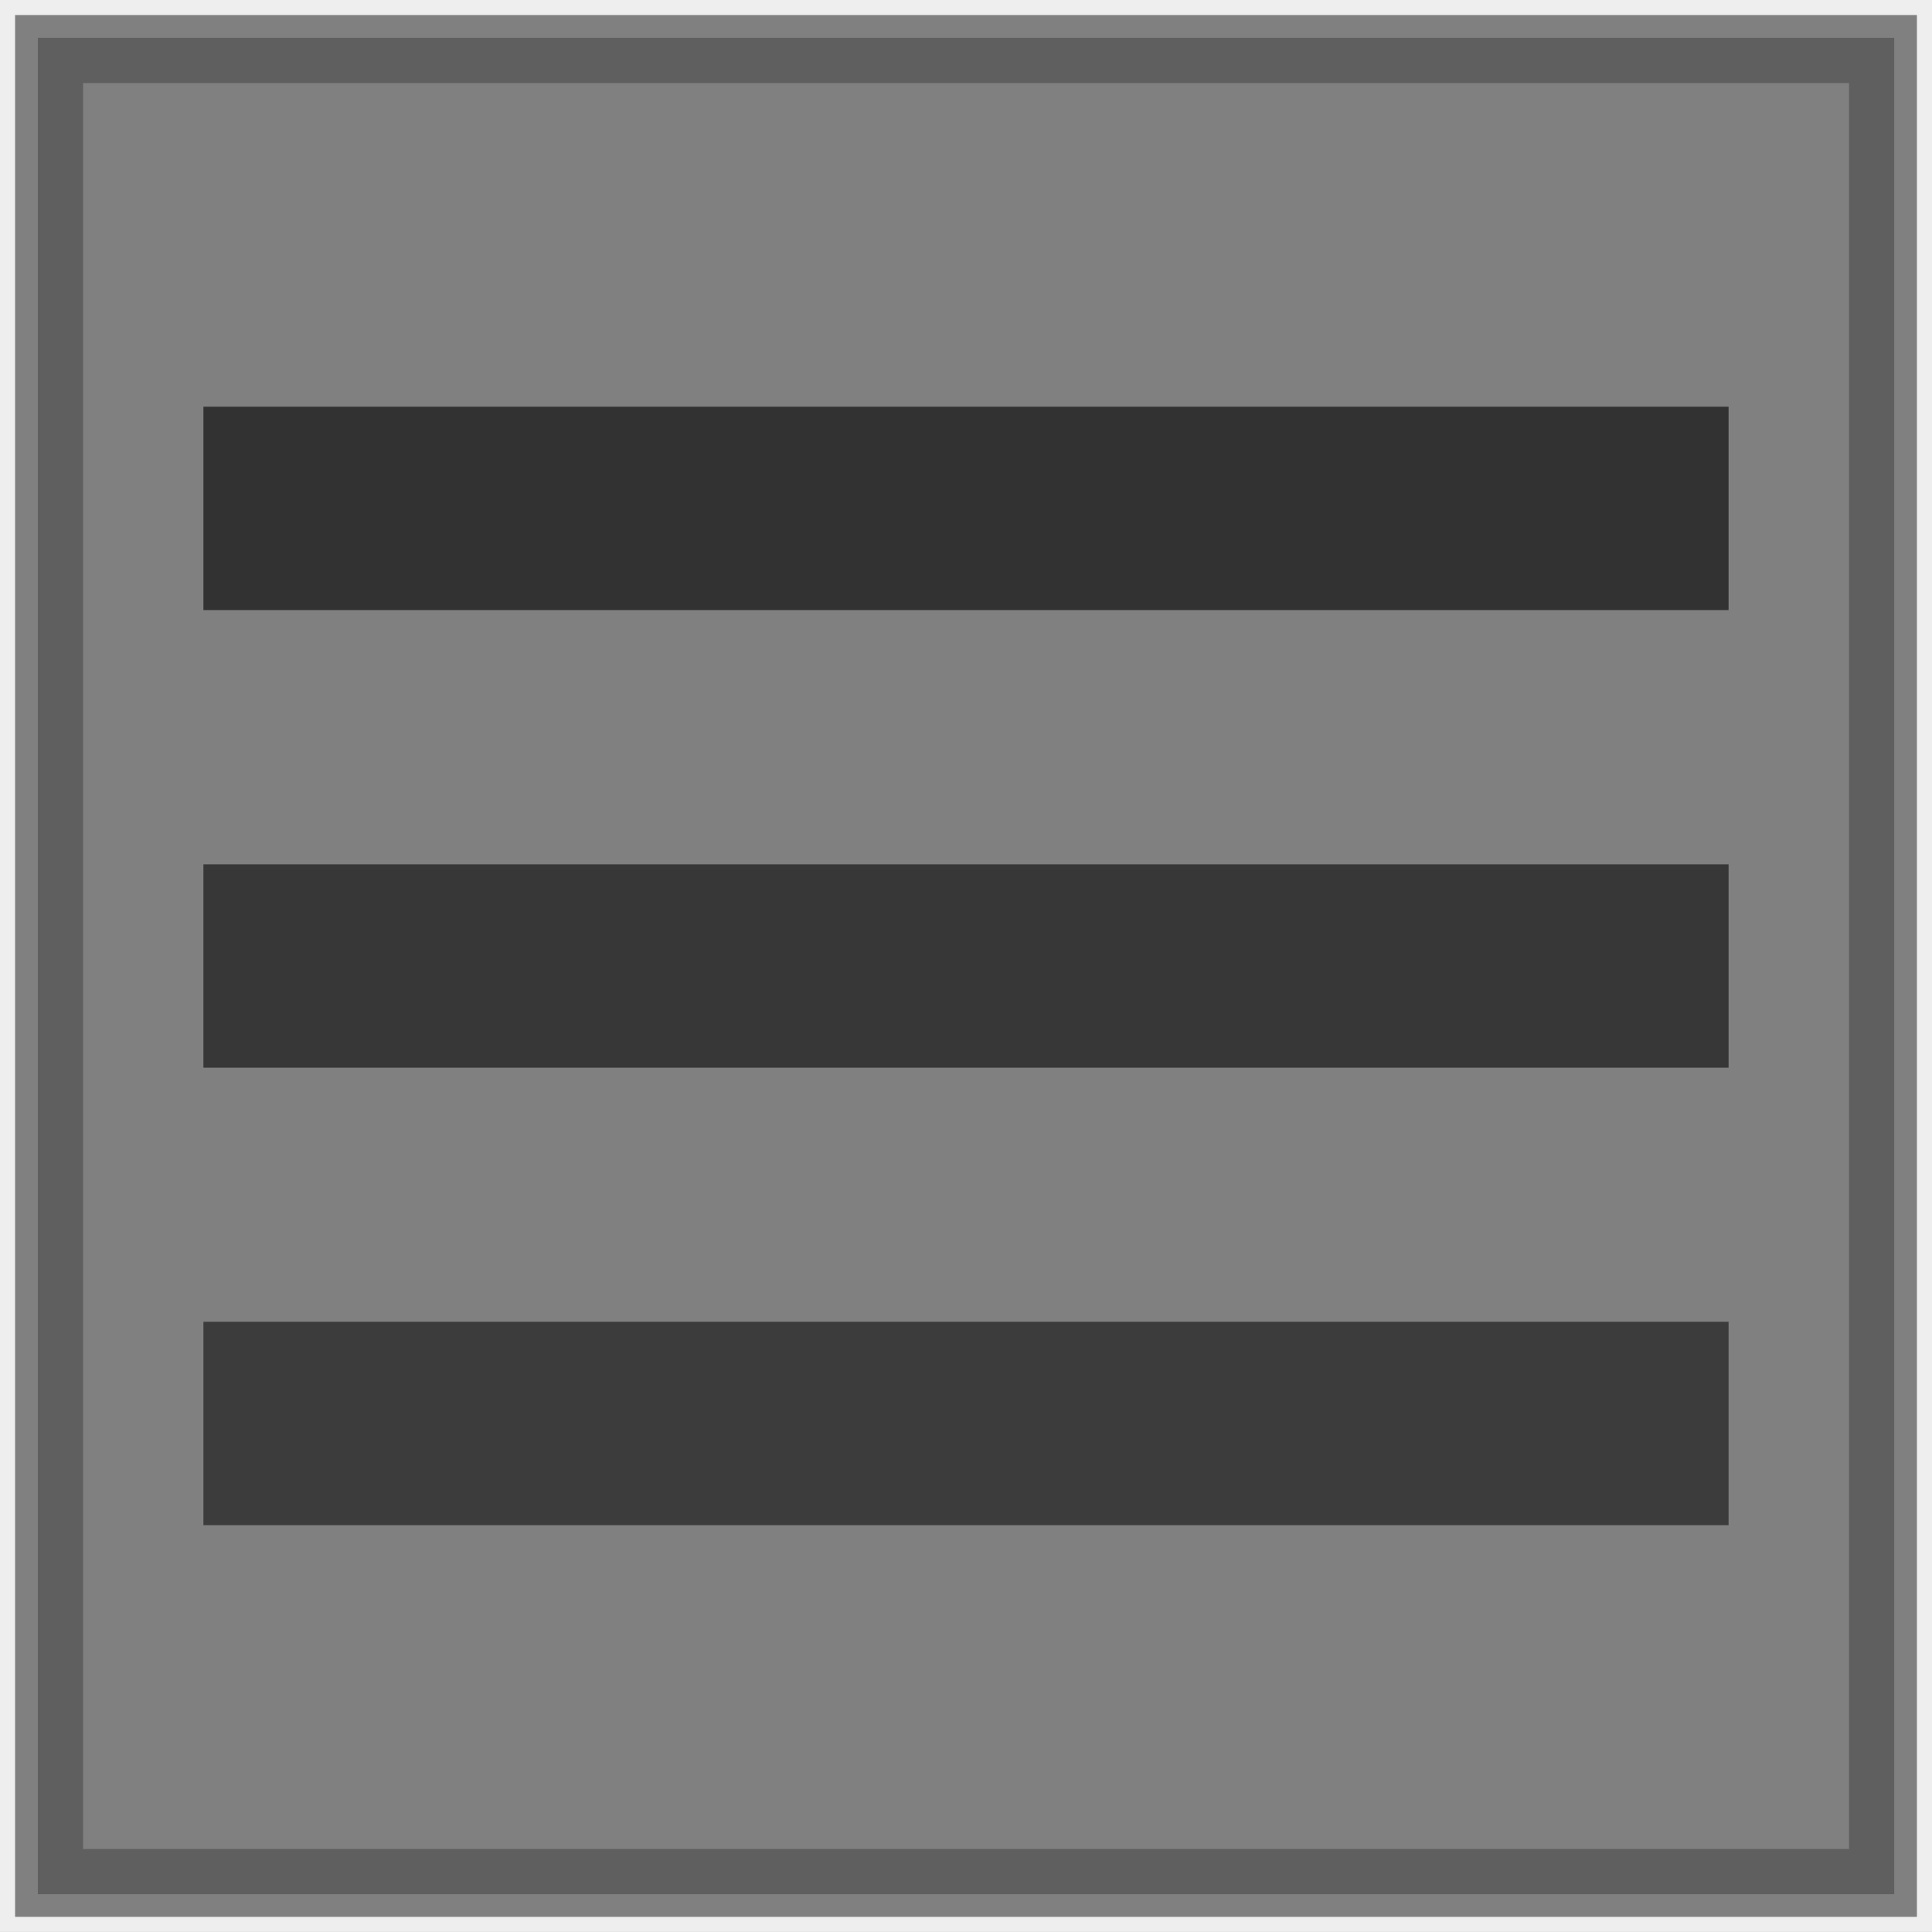
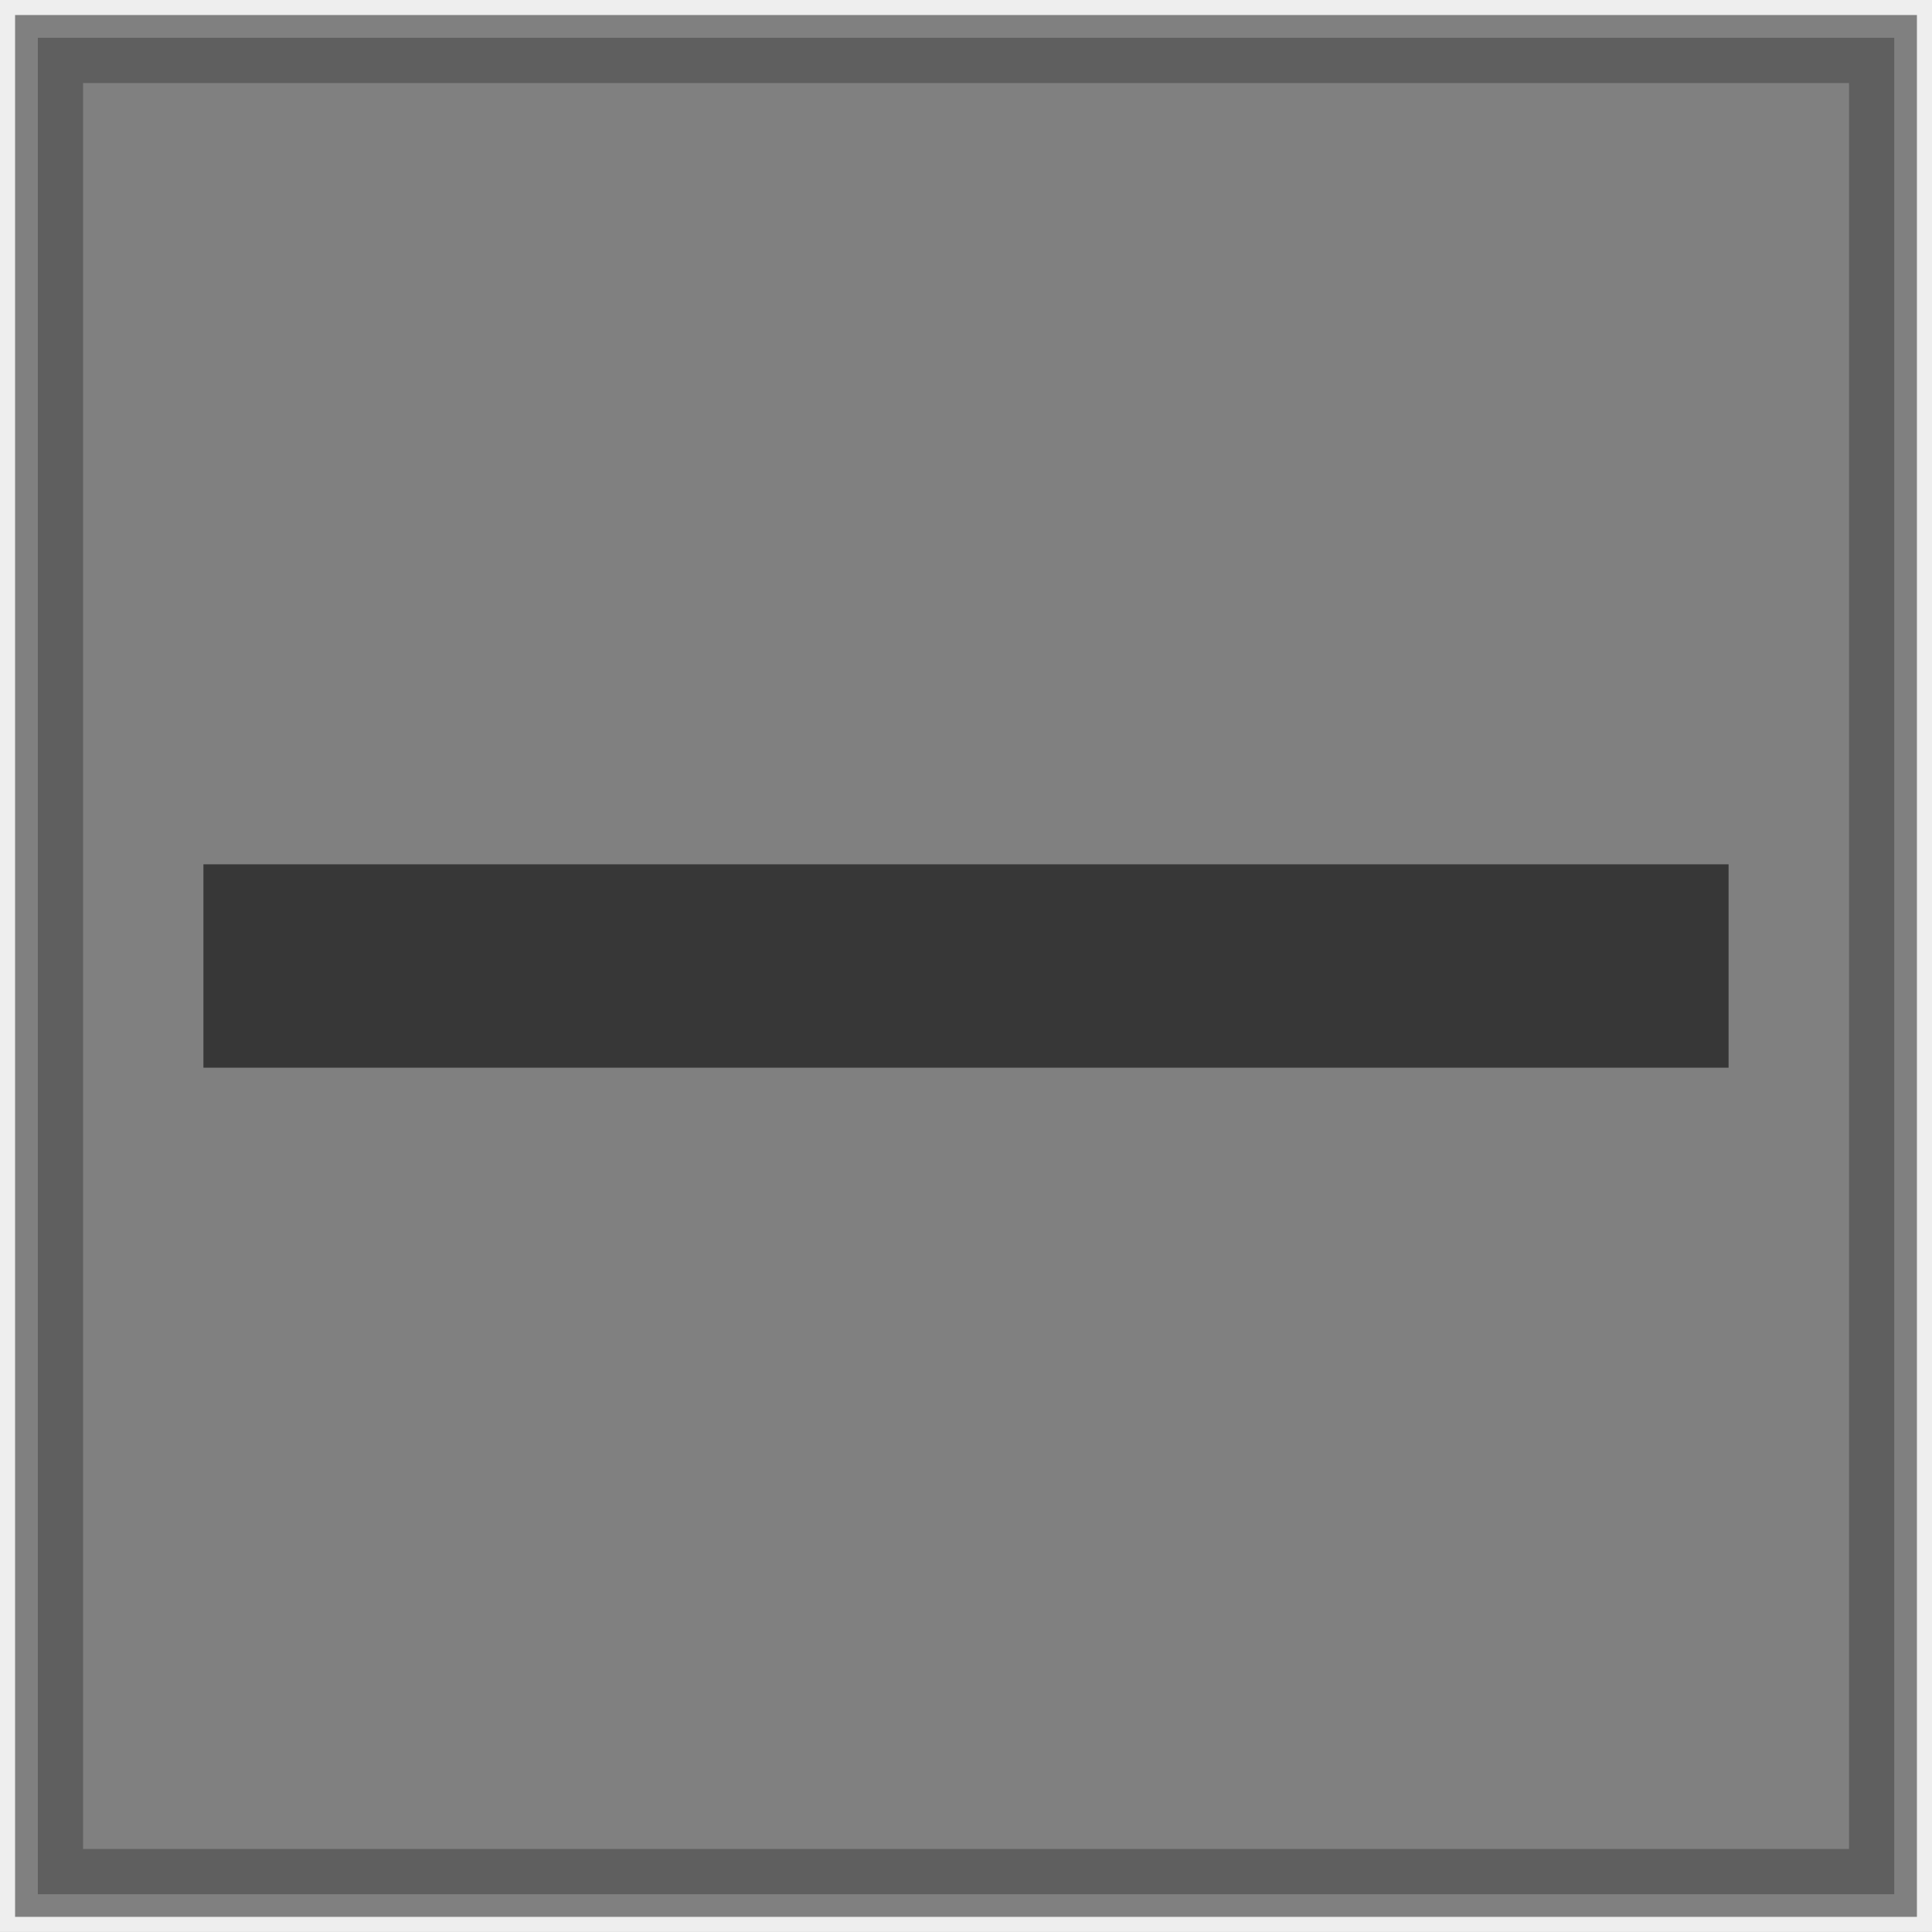
<svg xmlns="http://www.w3.org/2000/svg" xmlns:ns1="http://www.openswatchbook.org/uri/2009/osb" version="1.1" id="svg2" viewBox="0 0 17.812 17.813" height="5.027mm" width="5.027mm">
  <rect x="0" y="0" width="17.812" height="17.813" fill="#808080" stroke="none" />
  <title id="title4759">robertmehl.de menu button</title>
  <defs id="defs4">
    <linearGradient ns1:paint="gradient" id="linearGradient4175">
      <stop id="stop4177" offset="0" style="stop-color:#555555;stop-opacity:1;" />
      <stop id="stop4179" offset="1" style="stop-color:#555555;stop-opacity:0;" />
    </linearGradient>
  </defs>
  <rect style="fill:none;fill-opacity:1;fill-rule:evenodd;stroke:#eeeeee;stroke-width:0.139;stroke-linejoin:miter;stroke-miterlimit:4;stroke-dasharray:none;stroke-opacity:1" id="rect4208" width="17.674" height="17.674" x="0.069" y="0.069" />
-   <rect style="fill:#323232;fill-opacity:1;fill-rule:evenodd;stroke:none;stroke-width:0.745;stroke-linejoin:round;stroke-miterlimit:4;stroke-dasharray:none;stroke-opacity:1" id="rect4136" width="14.062" height="1.875" x="1.875" y="3.75" />
  <rect style="fill:#373737;fill-opacity:1;fill-rule:evenodd;stroke:none;stroke-width:0.745;stroke-linejoin:round;stroke-miterlimit:4;stroke-dasharray:none;stroke-opacity:1" id="rect4136-5" width="14.062" height="1.875" x="1.875" y="7.969" />
-   <rect style="fill:#3c3c3c;fill-opacity:1;fill-rule:evenodd;stroke:none;stroke-width:0.745;stroke-linejoin:round;stroke-miterlimit:4;stroke-dasharray:none;stroke-opacity:1" id="rect4136-5-4" width="14.062" height="1.875" x="1.875" y="12.187" />
  <rect style="opacity:1;fill:none;fill-opacity:1;fill-rule:evenodd;stroke:#5f5f5f;stroke-width:0.417;stroke-linejoin:miter;stroke-miterlimit:4;stroke-dasharray:none;stroke-opacity:1" id="rect5131" width="16.699" height="16.699" x="0.557" y="0.557" />
</svg>